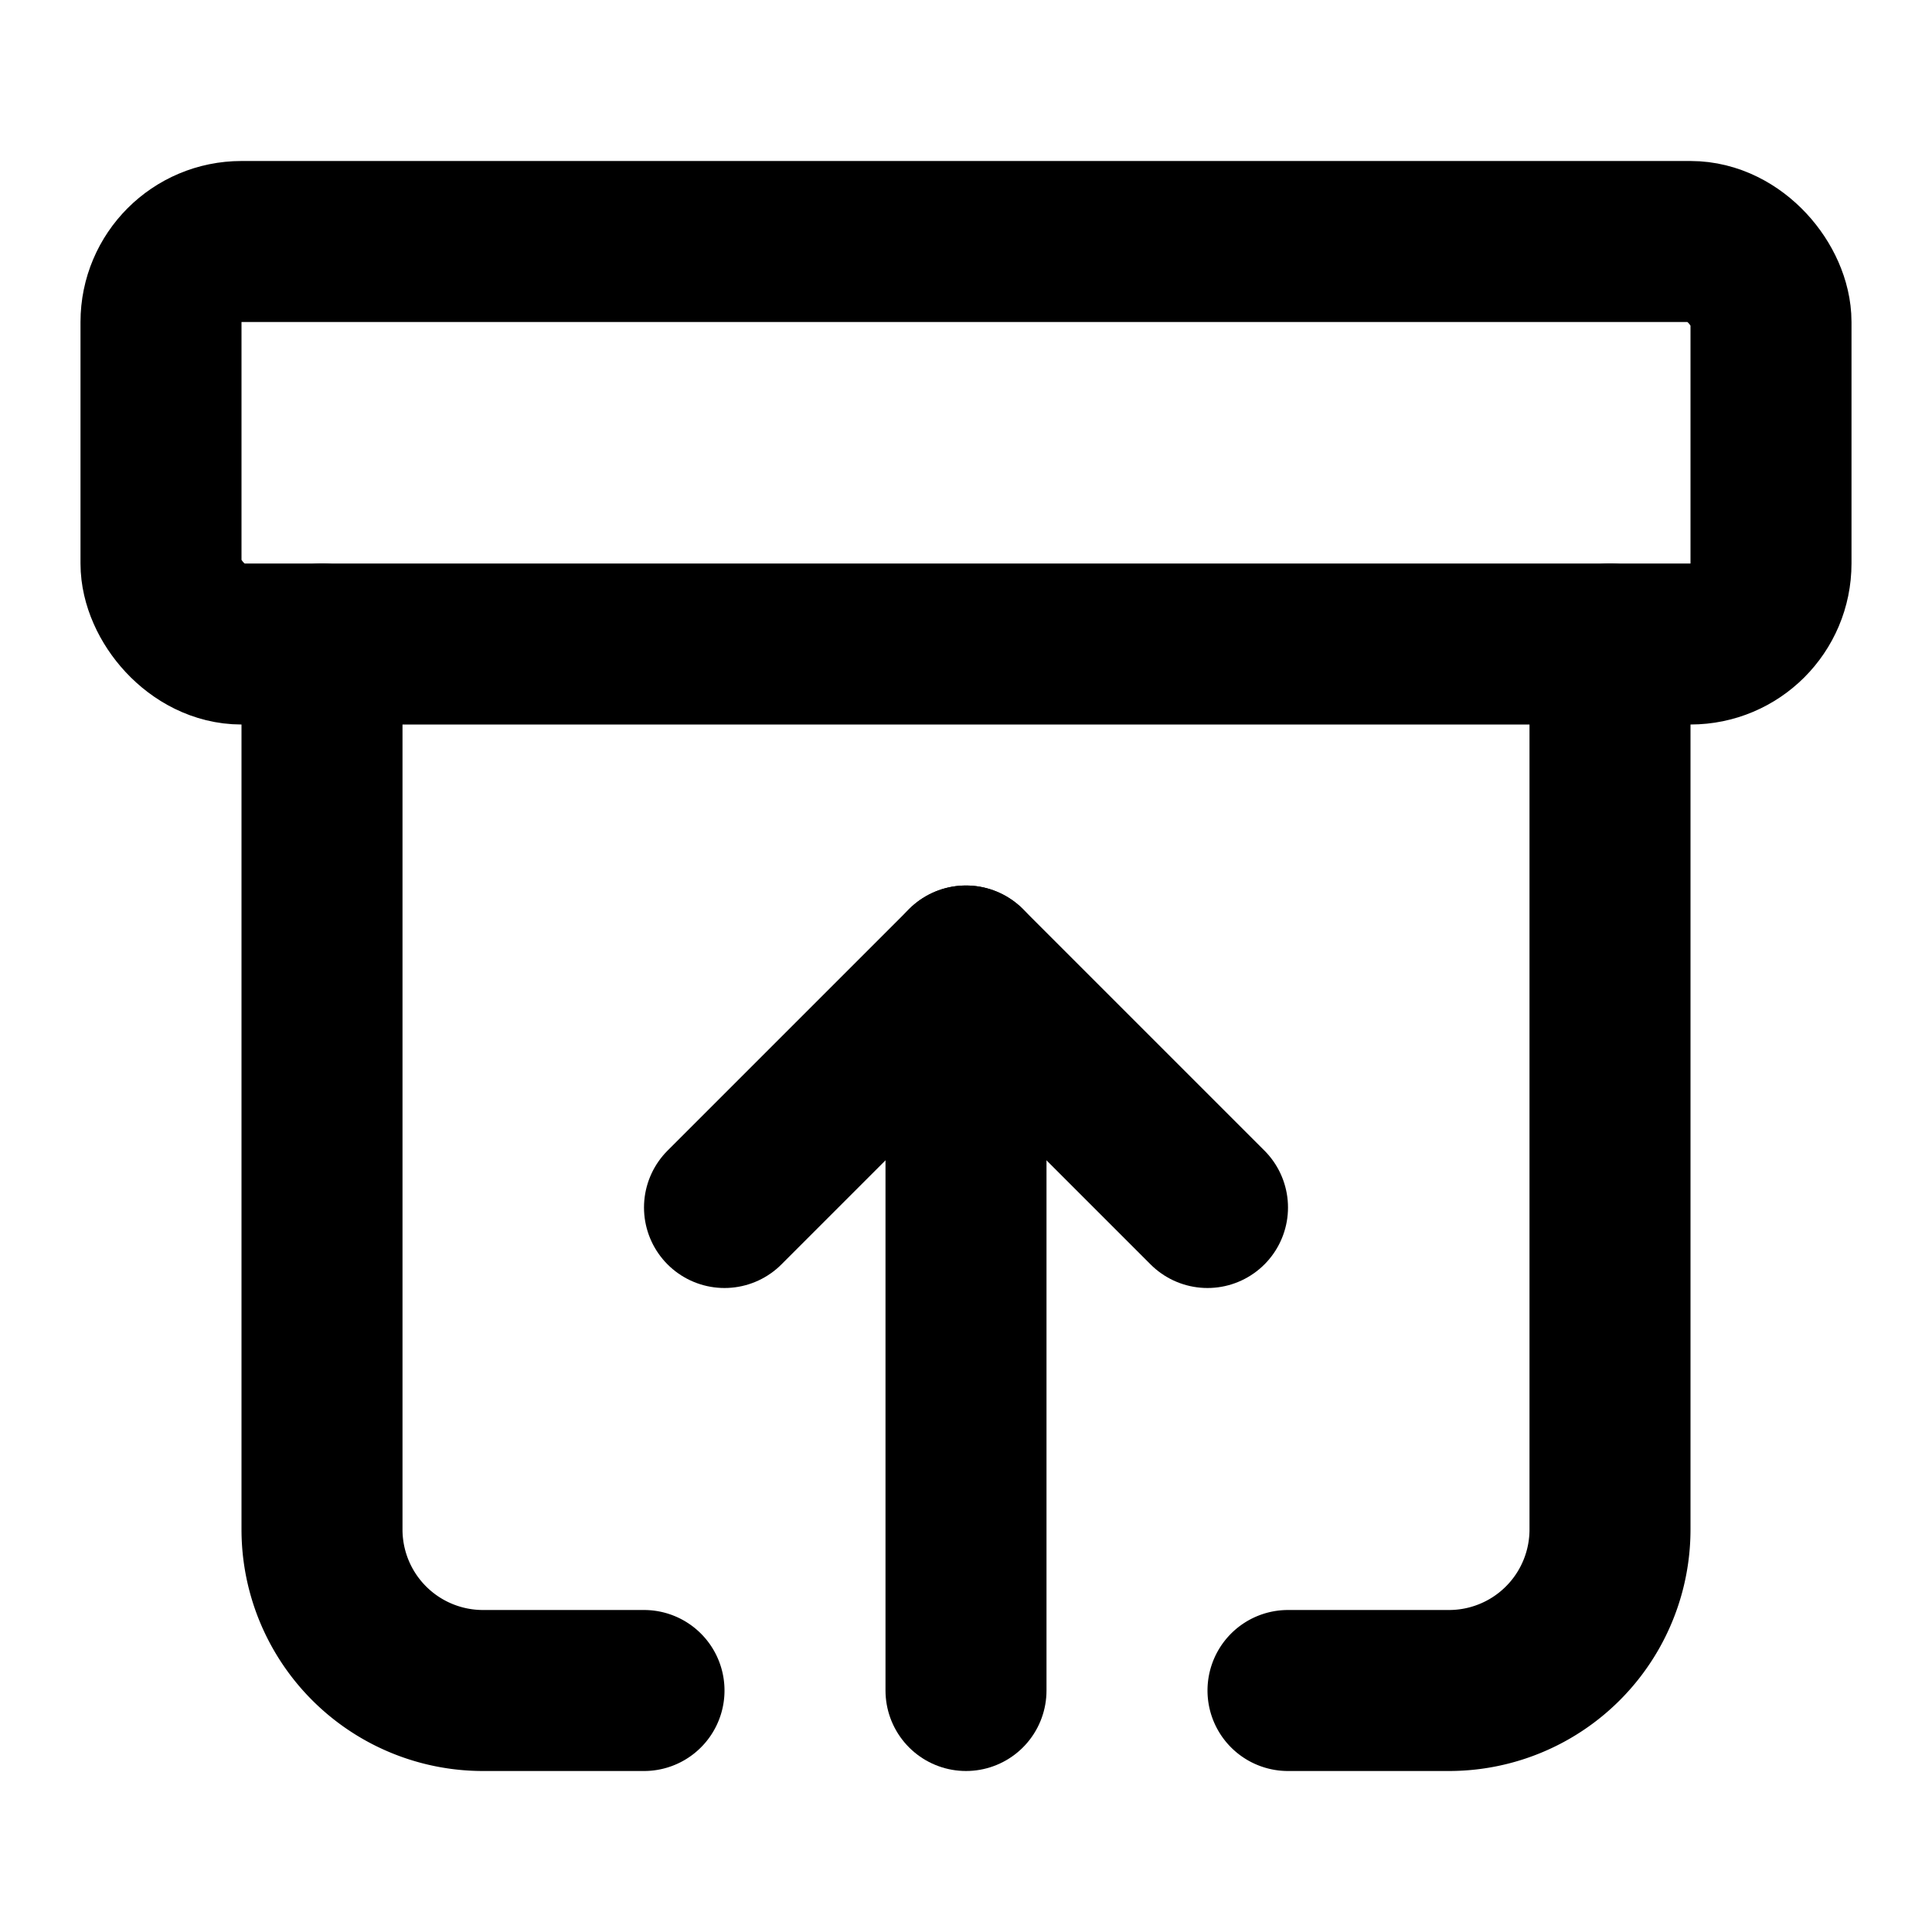
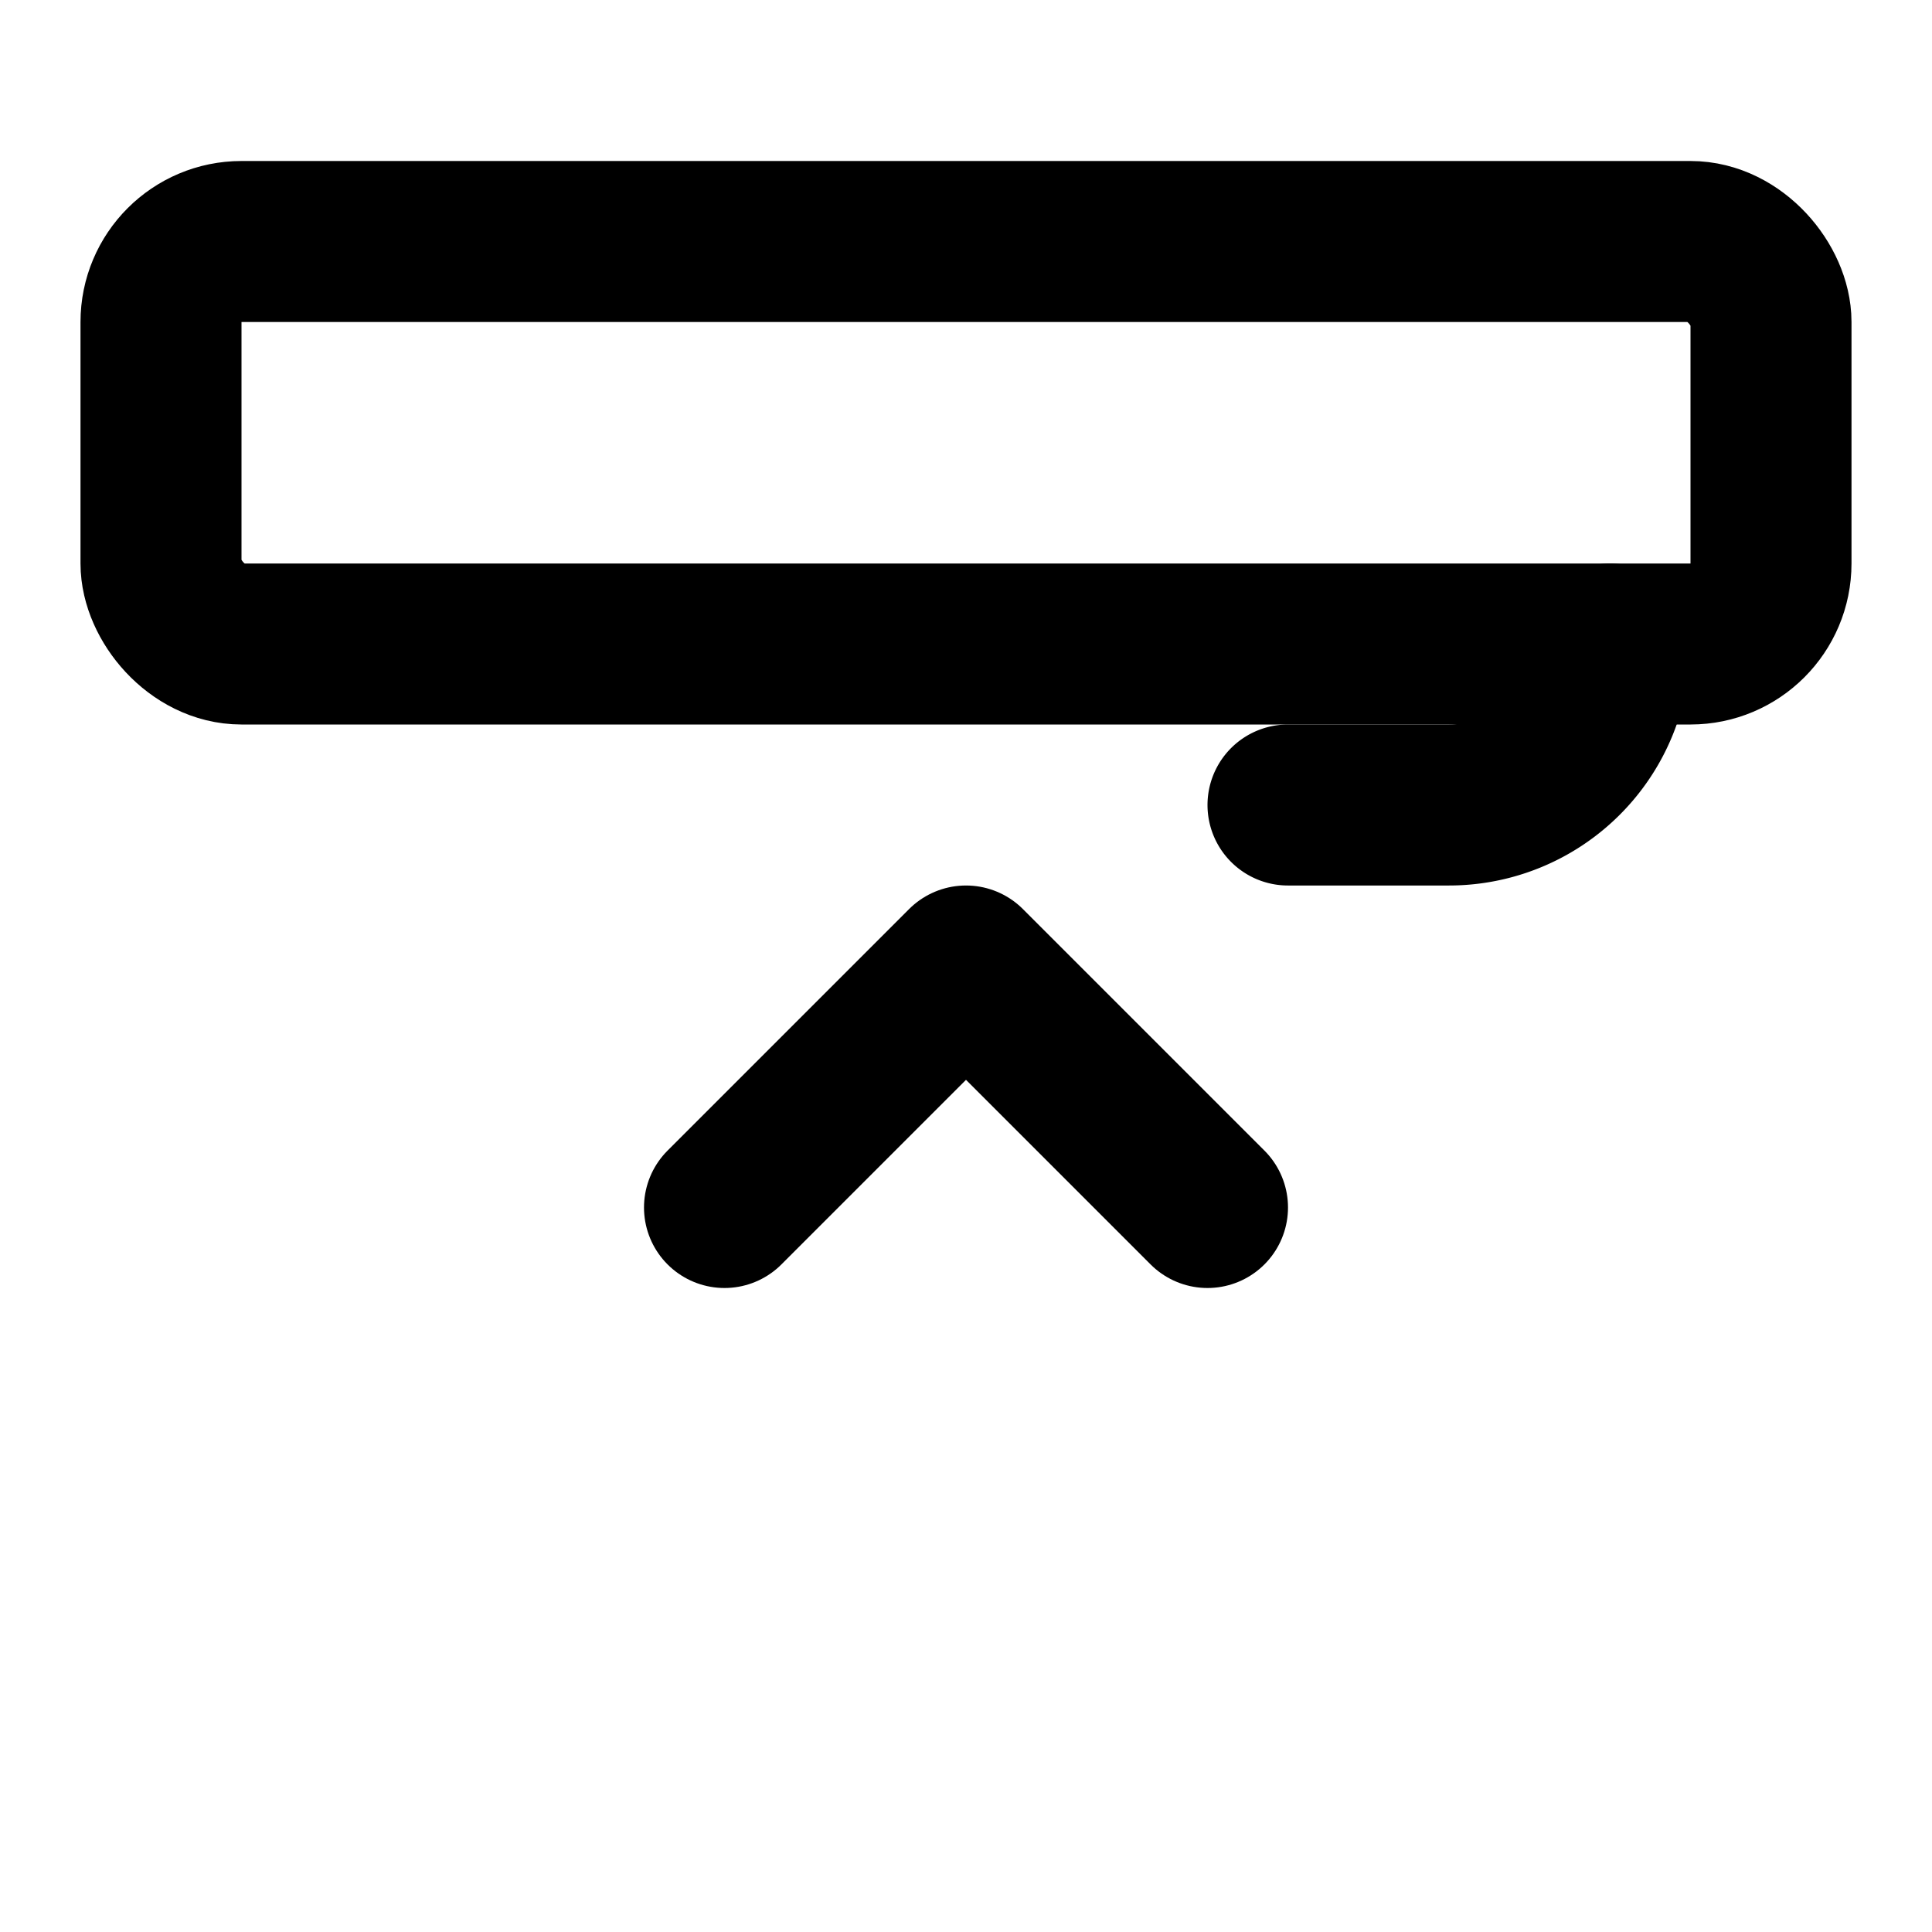
<svg xmlns="http://www.w3.org/2000/svg" width="24" height="24" viewBox="0 0 24 24" fill="none" stroke="currentColor" stroke-width="2" stroke-linecap="round" stroke-linejoin="round">
  <rect x="2" y="3" vector-effect="non-scaling-stroke" width="20" height="5" rx="1" />
-   <path vector-effect="non-scaling-stroke" d="M4 8v11a2 2 0 0 0 2 2h2" />
-   <path vector-effect="non-scaling-stroke" d="M20 8v11a2 2 0 0 1-2 2h-2" />
+   <path vector-effect="non-scaling-stroke" d="M20 8a2 2 0 0 1-2 2h-2" />
  <path vector-effect="non-scaling-stroke" d="m9 15 3-3 3 3" />
-   <path vector-effect="non-scaling-stroke" d="M12 12v9" />
</svg>